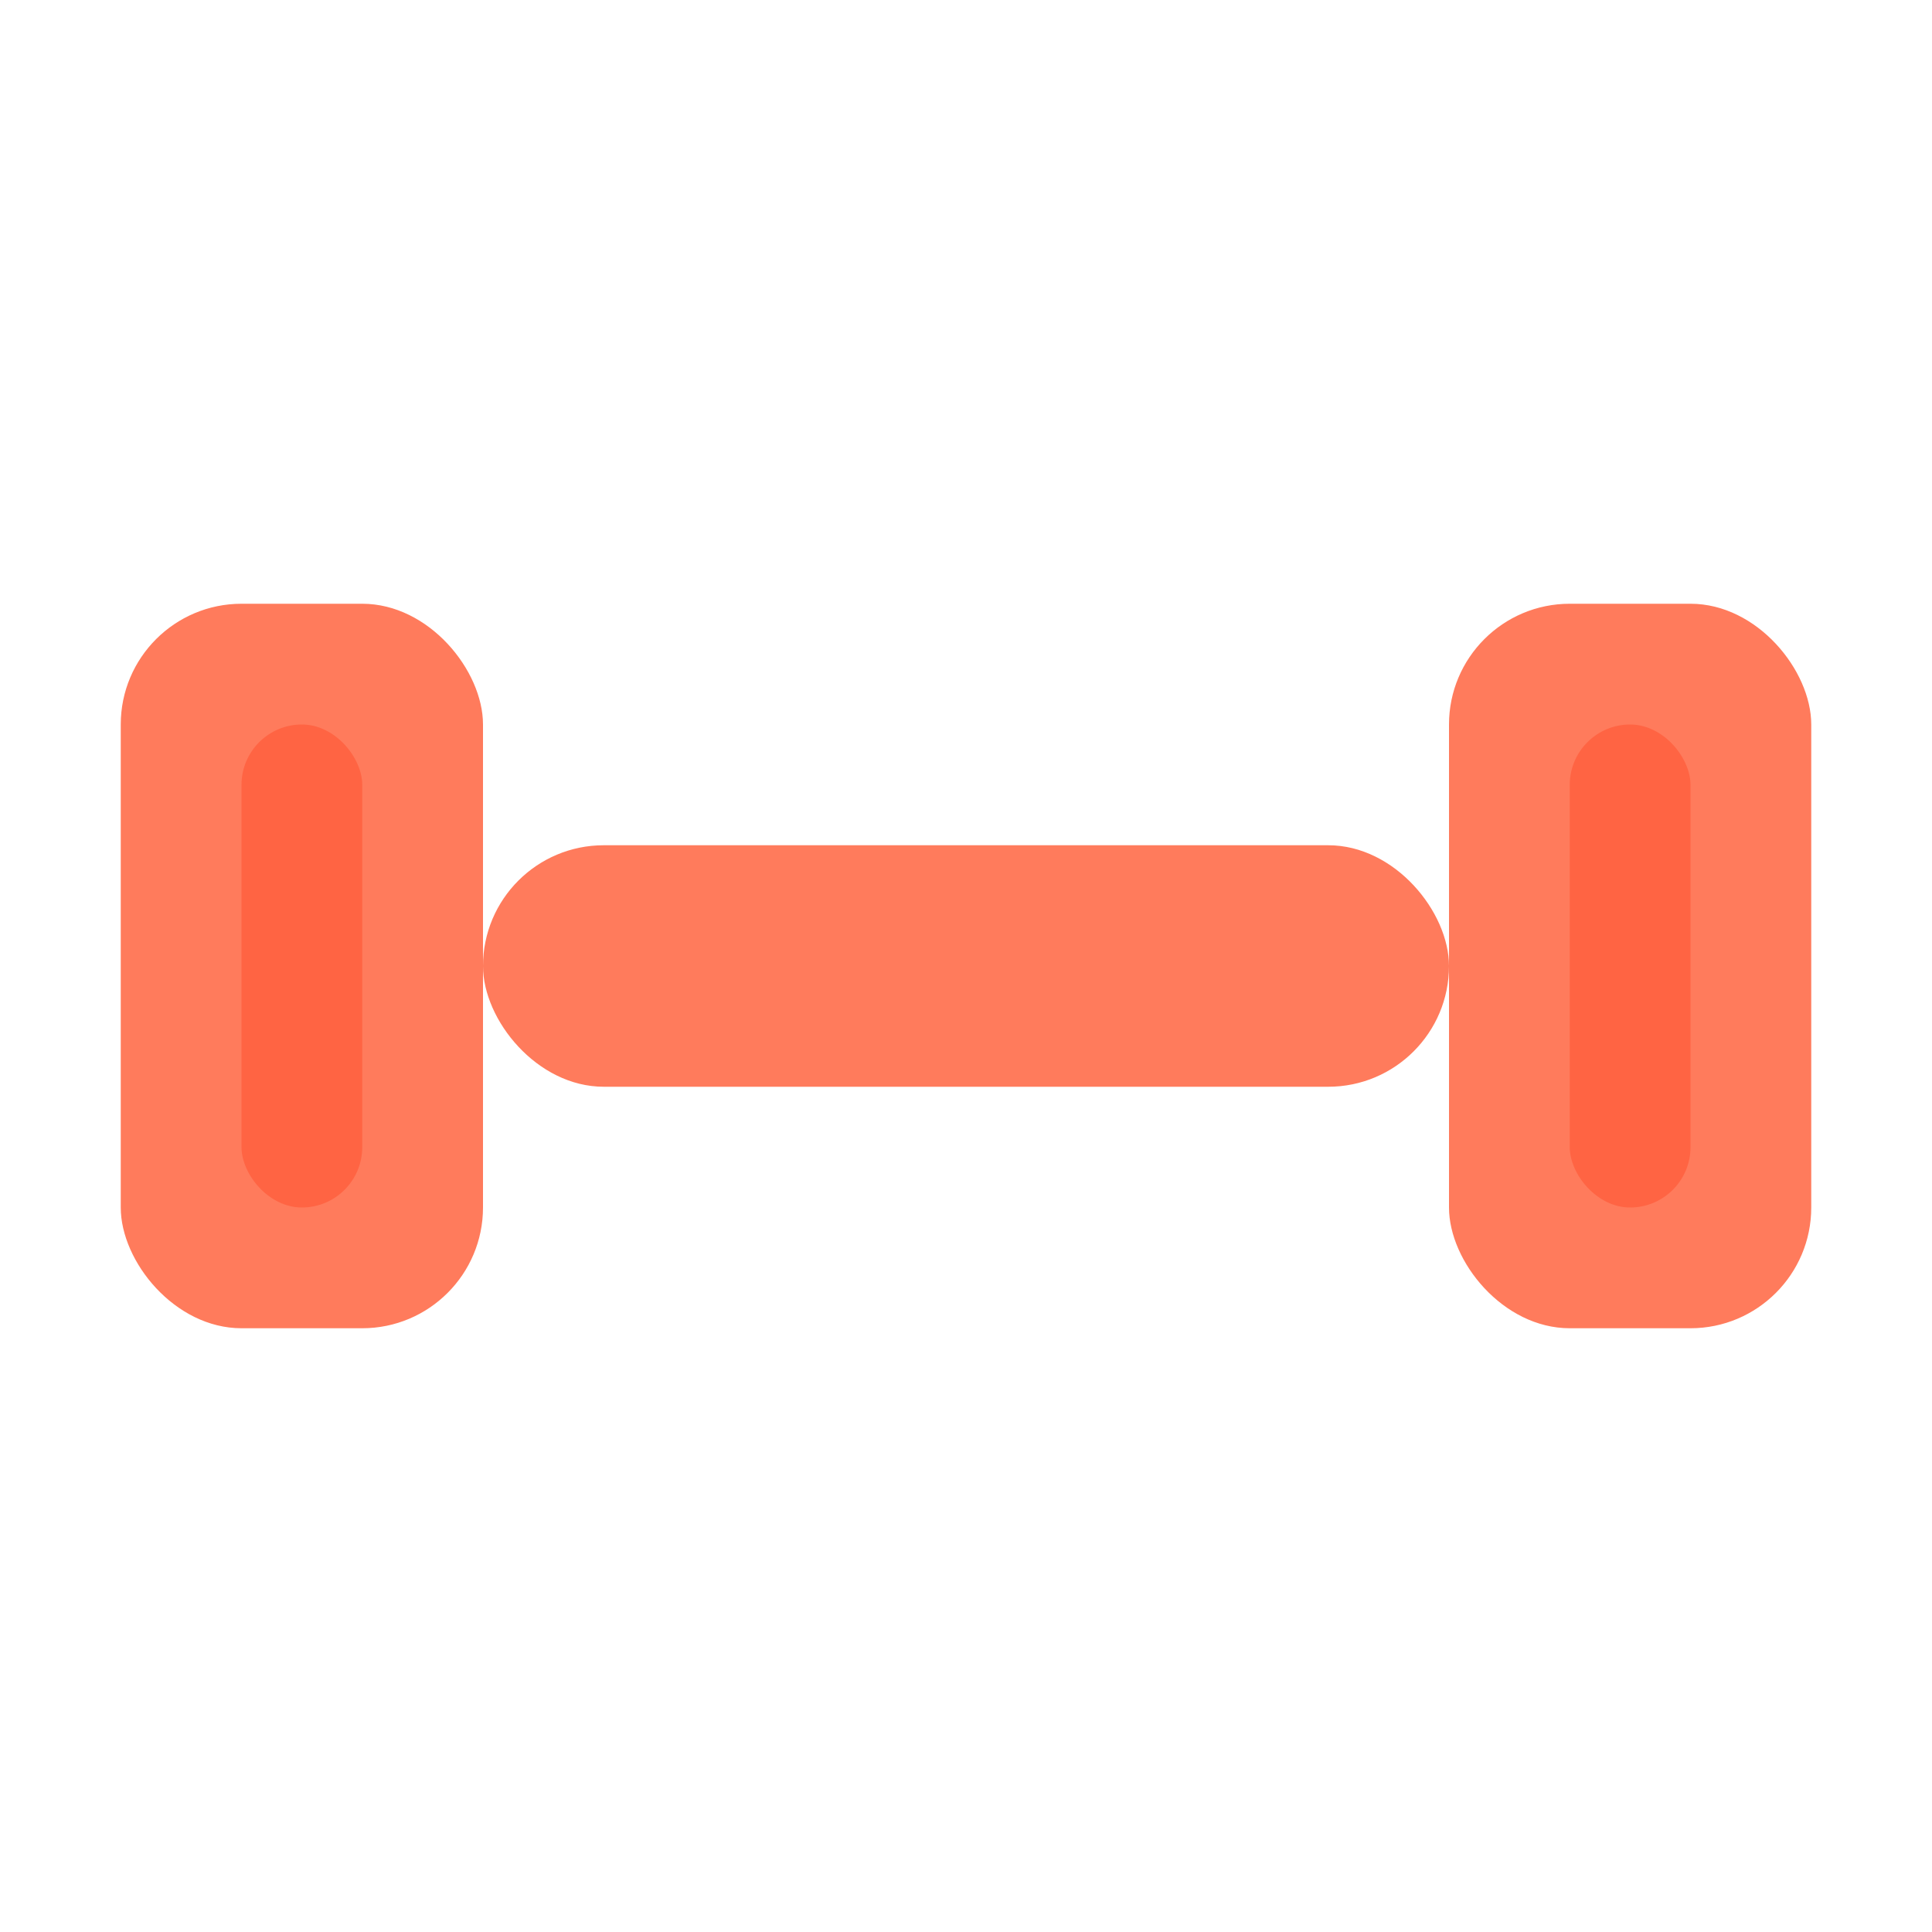
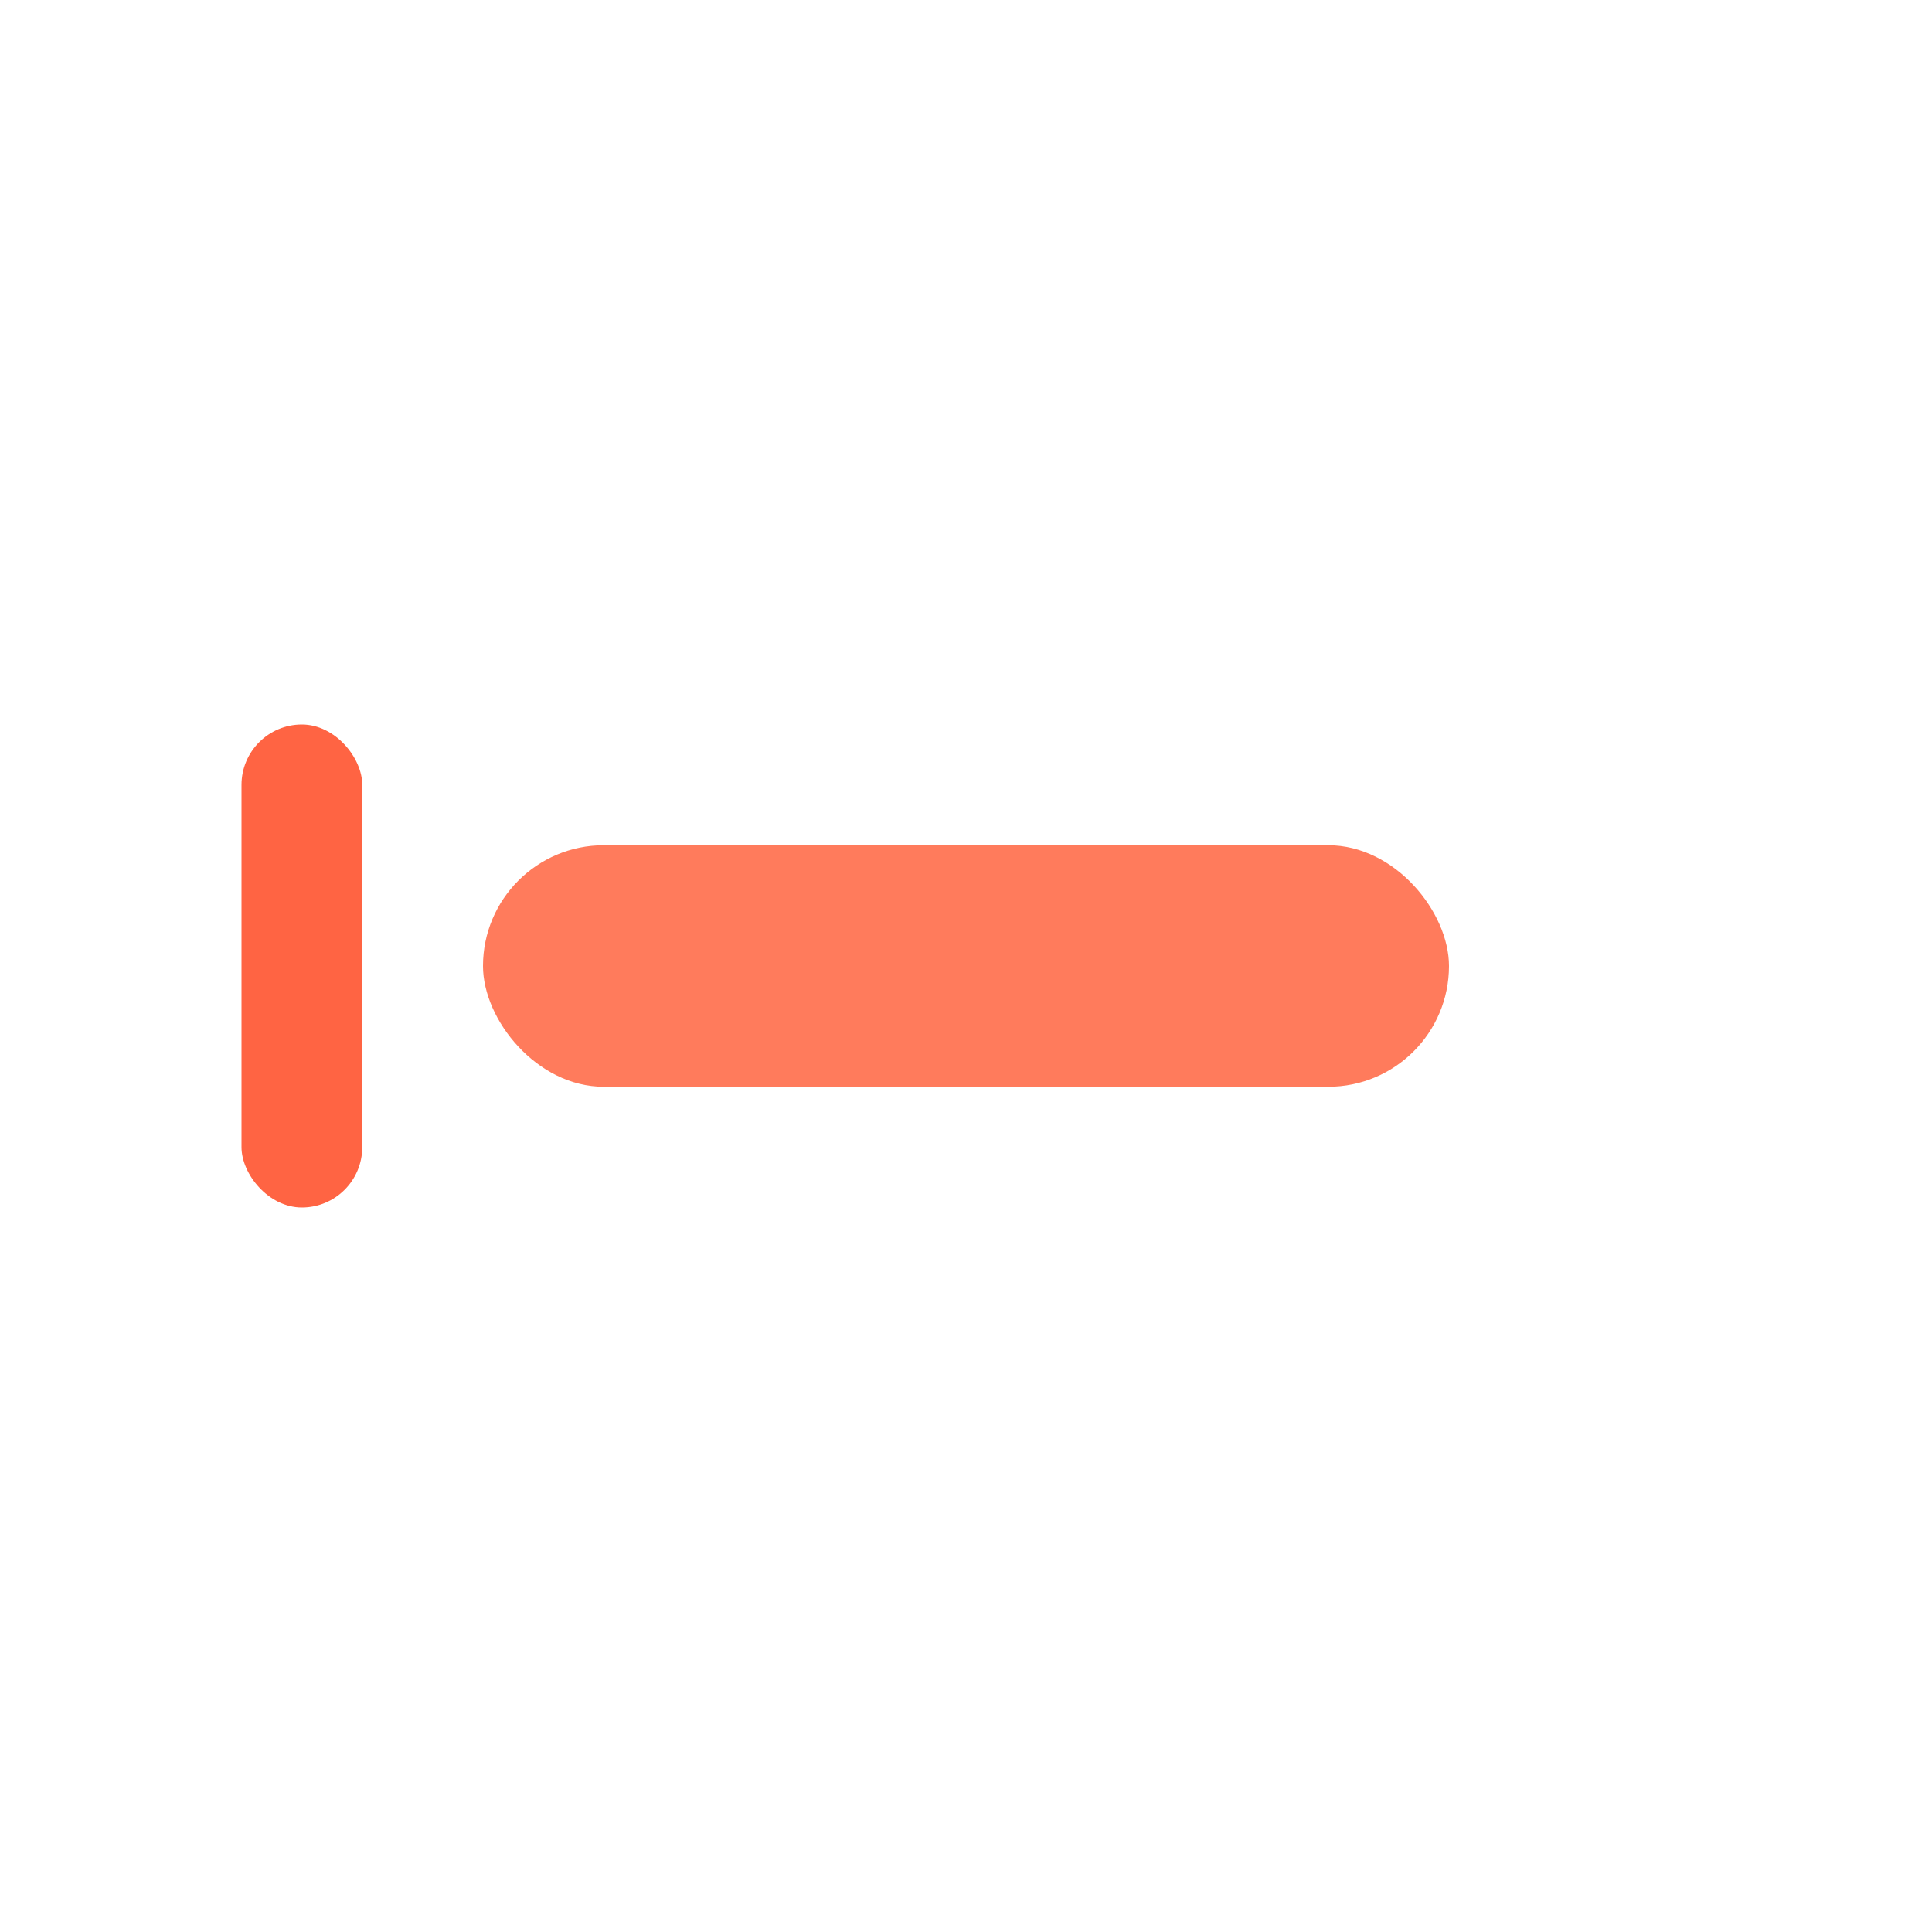
<svg xmlns="http://www.w3.org/2000/svg" width="32" height="32" viewBox="0 0 32 32" fill="none">
  <style>
    @keyframes lift {
      0%, 100% { transform: translateY(0); }
      50% { transform: translateY(-2px); }
    }
    .dumbbell {
      animation: lift 2s ease-in-out infinite;
      transform-origin: center;
    }
  </style>
  <g class="dumbbell">
    <rect x="8" y="14" width="16" height="4" rx="2" fill="#FF7B5C" />
-     <rect x="2" y="10" width="6" height="12" rx="2" fill="#FF7B5C" />
    <rect x="4" y="12" width="2" height="8" rx="1" fill="#FF6443" />
-     <rect x="24" y="10" width="6" height="12" rx="2" fill="#FF7B5C" />
-     <rect x="26" y="12" width="2" height="8" rx="1" fill="#FF6443" />
  </g>
</svg>